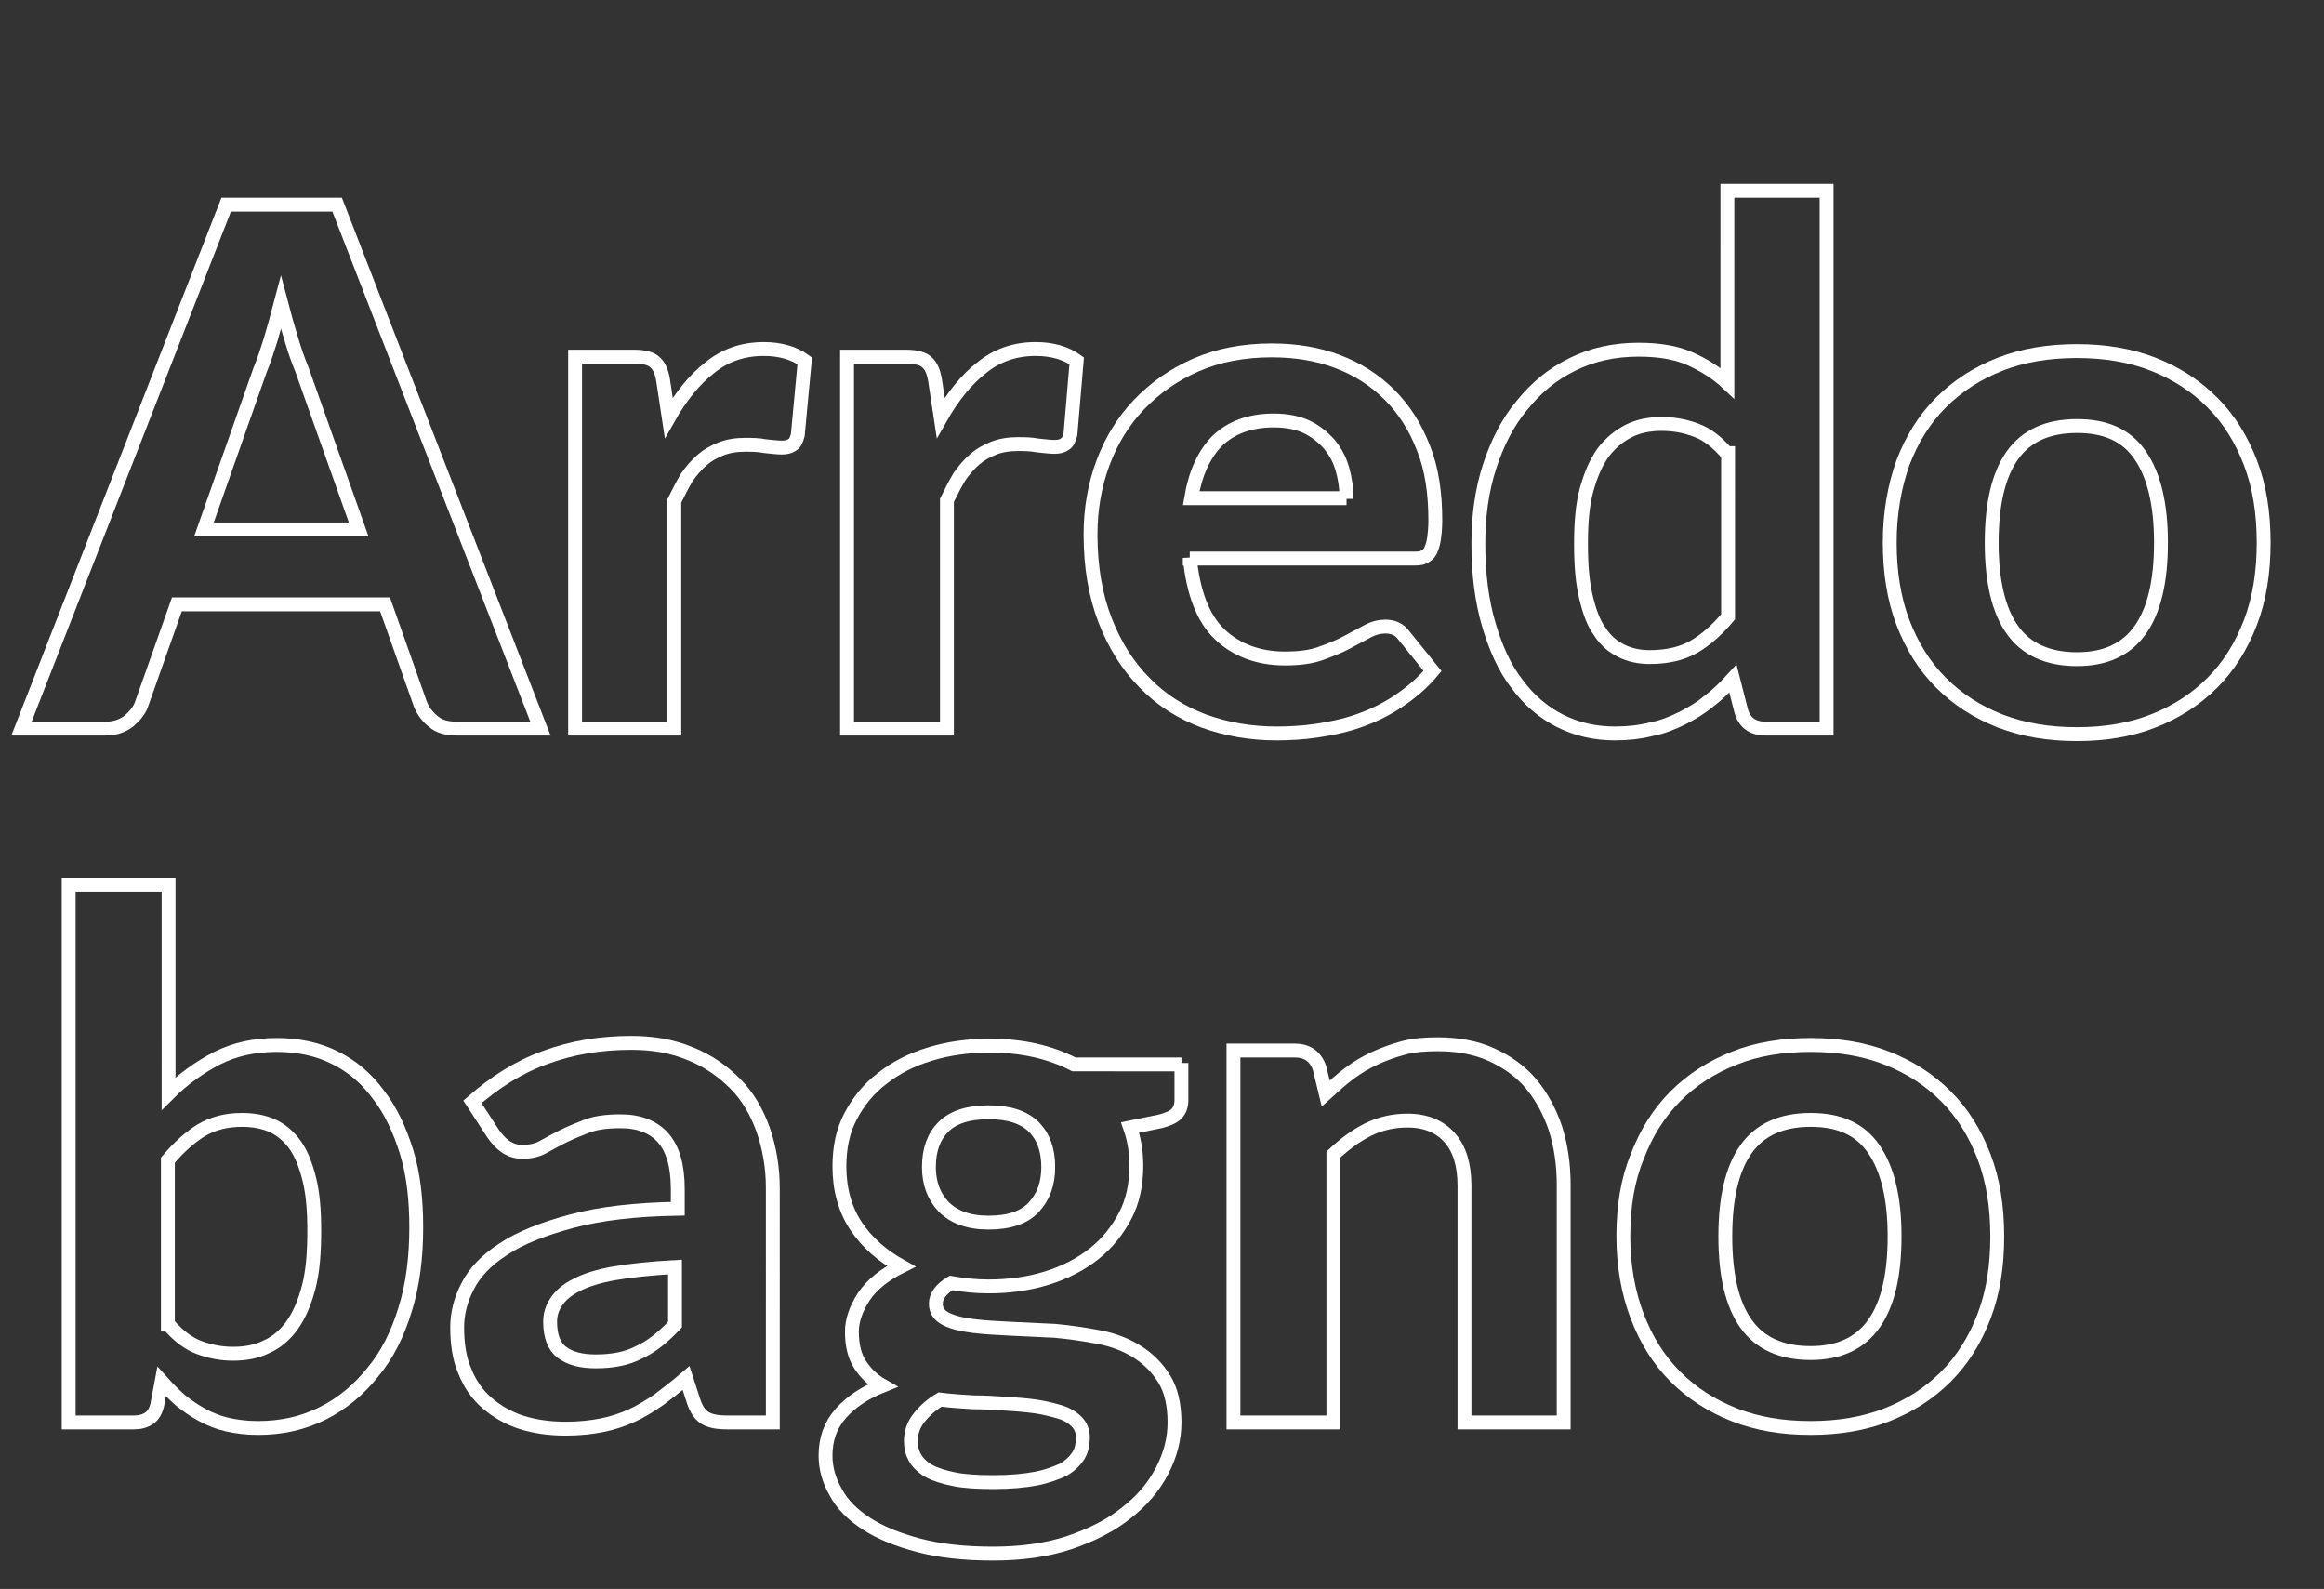
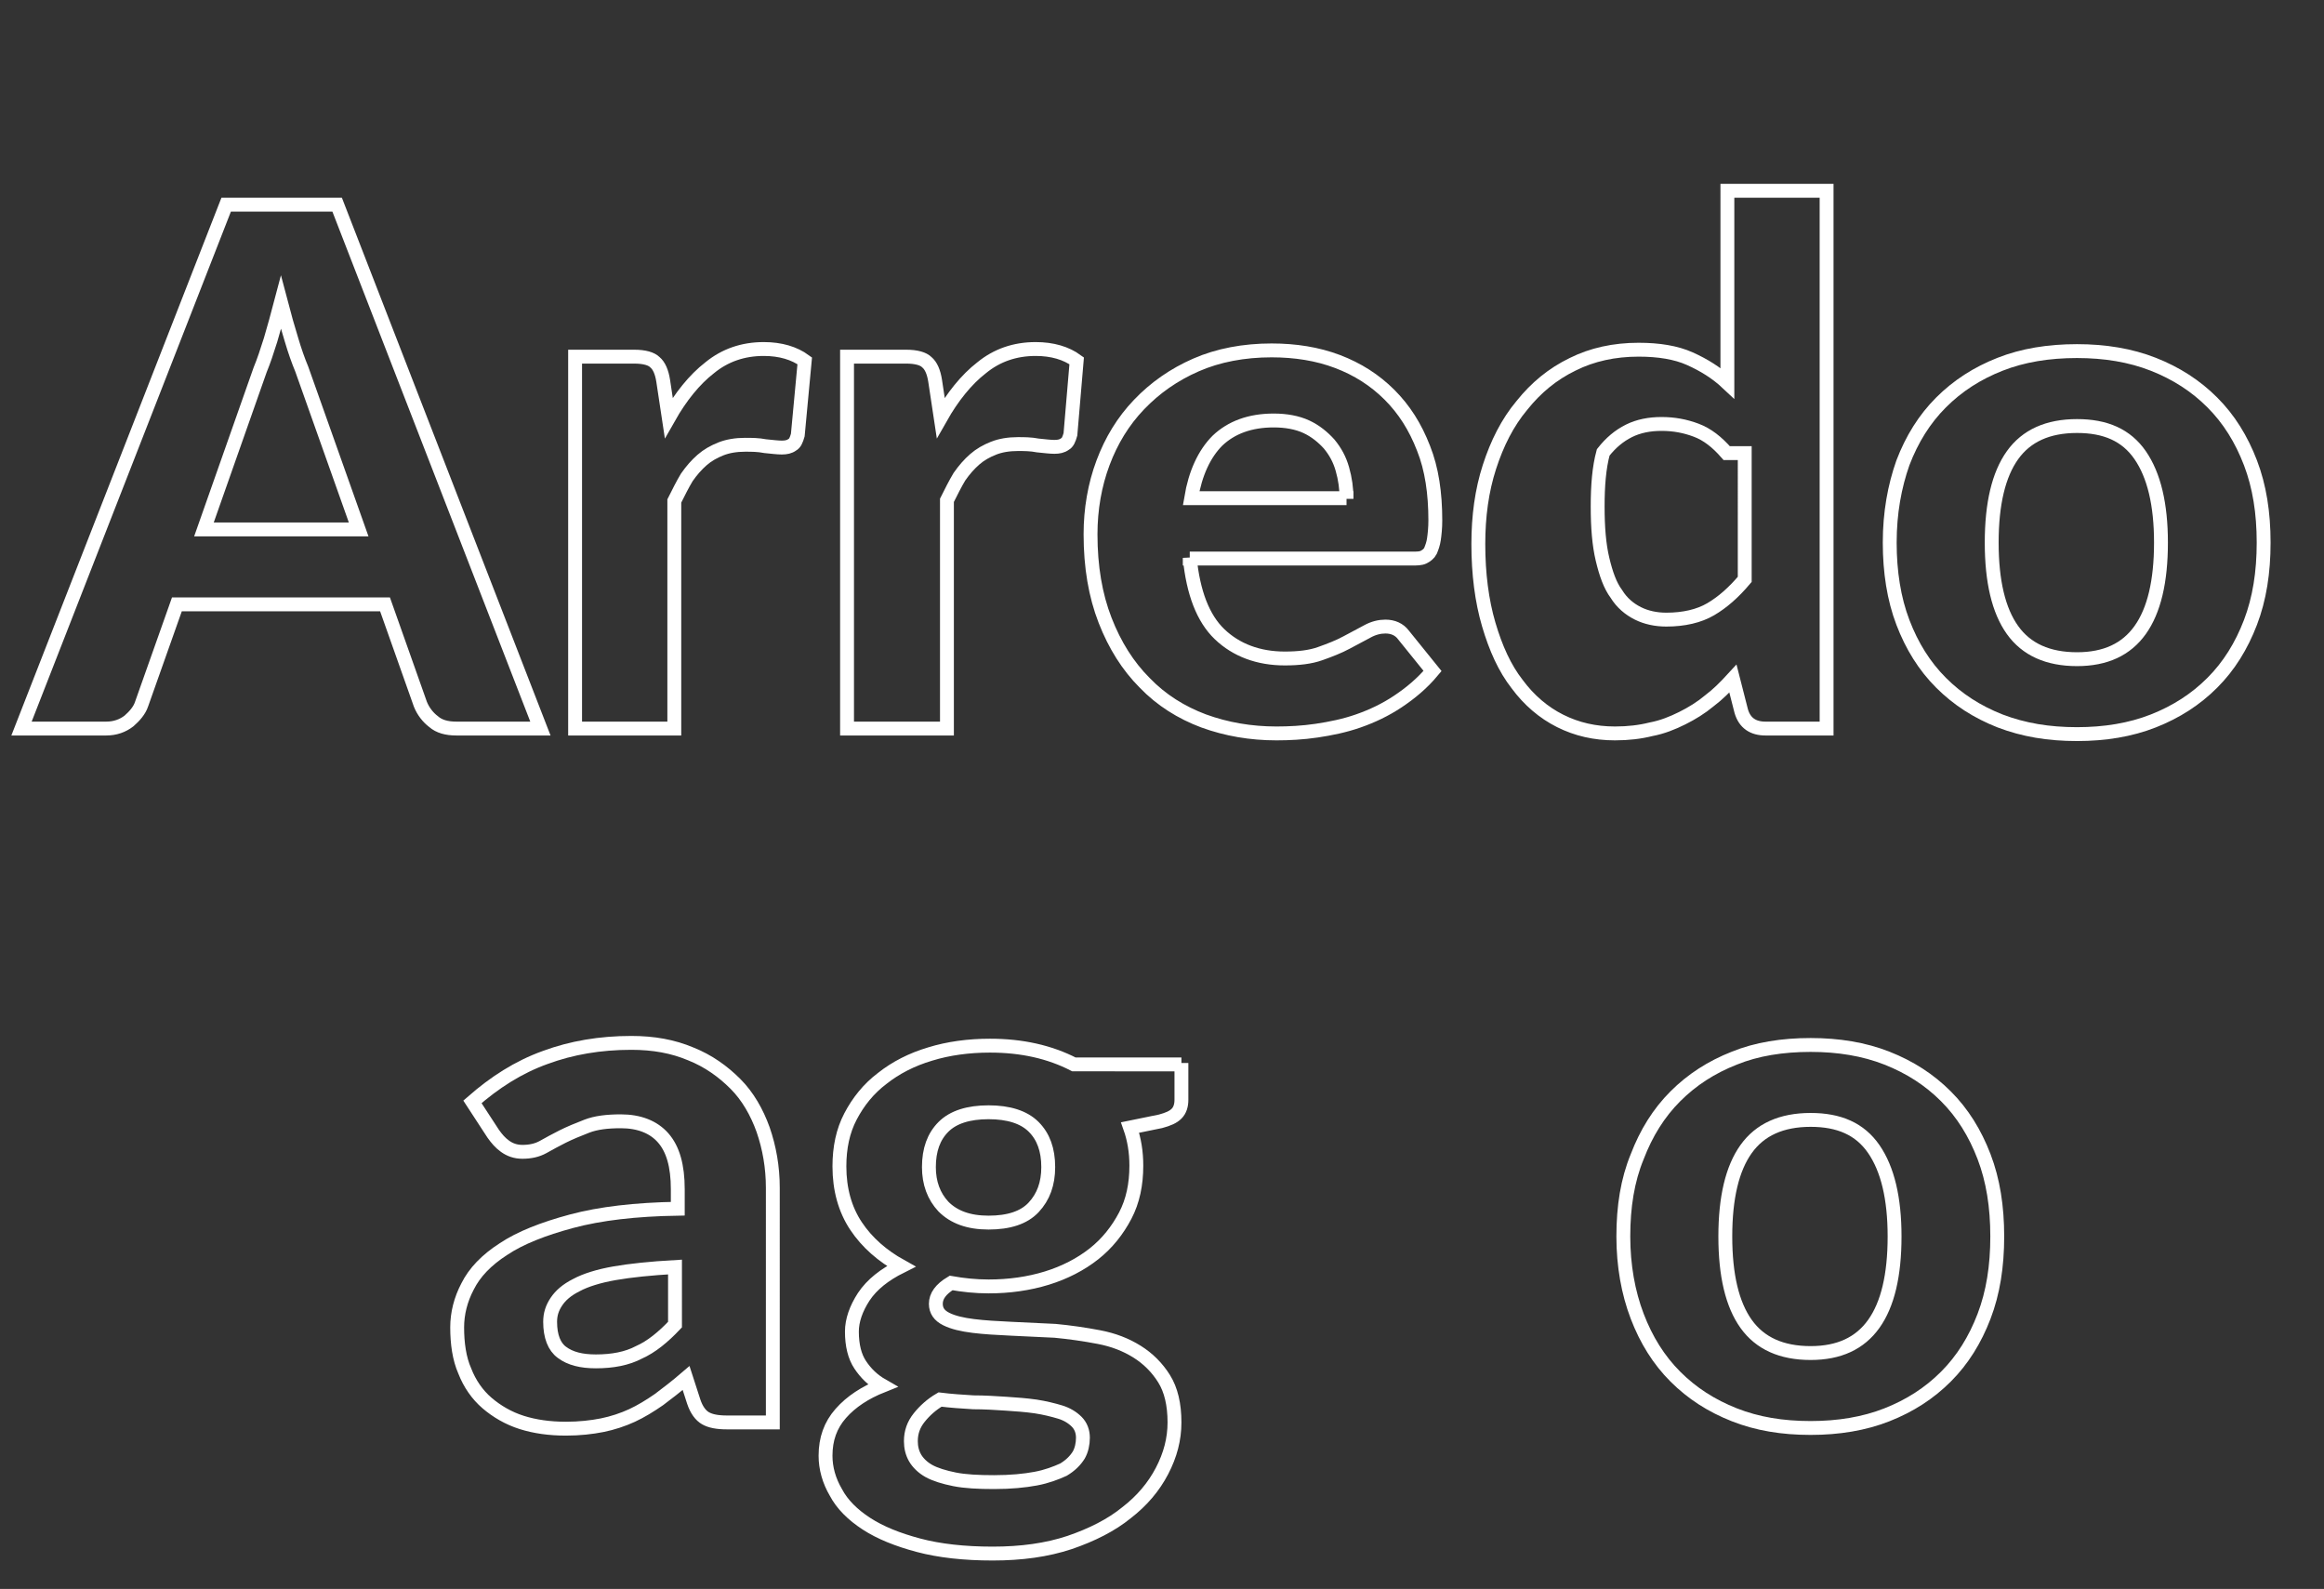
<svg xmlns="http://www.w3.org/2000/svg" version="1.1" id="Livello_1" x="0px" y="0px" viewBox="0 0 335 229" style="enable-background:new 0 0 335 229;" xml:space="preserve">
  <rect x="0" y="0" width="335" height="229" fill="#333333" stroke="none" />
  <style type="text/css">
	.st0{enable-background:new    ;}
	.st1{fill:none;stroke:#FFFFFF;stroke-width:2;}
</style>
  <g class="st0">
    <path class="st1" d="M77.9,105H65.8c-1.4,0-2.5-0.3-3.3-1c-0.8-0.6-1.5-1.5-1.9-2.5l-5.1-14.4H25.5l-5.1,14.4   c-0.3,0.9-1,1.7-1.8,2.4c-0.9,0.7-2,1.1-3.3,1.1H3.1l29.5-75.5h16L77.9,105z M51.7,76.3l-8.2-23.1c-0.5-1.2-1-2.6-1.5-4.3   c-0.5-1.6-1-3.4-1.5-5.3c-0.5,1.9-1,3.7-1.5,5.4c-0.5,1.6-1,3.1-1.5,4.3l-8.1,23H51.7z" />
    <path class="st1" d="M96.4,60.2c1.7-3,3.7-5.5,5.9-7.2c2.2-1.8,4.8-2.7,7.8-2.7c2.4,0,4.4,0.6,5.9,1.7L115,62.7   c-0.2,0.7-0.4,1.2-0.8,1.4c-0.4,0.3-0.9,0.4-1.5,0.4c-0.6,0-1.4-0.1-2.4-0.2c-1-0.2-2-0.2-2.9-0.2c-1.3,0-2.5,0.2-3.5,0.6   c-1,0.4-1.9,0.9-2.7,1.6c-0.8,0.7-1.5,1.5-2.2,2.5c-0.6,1-1.2,2.2-1.8,3.4V105H82.9V51.4h8.5c1.5,0,2.5,0.3,3,0.8   c0.6,0.5,1,1.4,1.2,2.7L96.4,60.2z" />
    <path class="st1" d="M135.6,60.2c1.7-3,3.7-5.5,5.9-7.2c2.2-1.8,4.8-2.7,7.8-2.7c2.4,0,4.4,0.6,5.9,1.7l-0.9,10.6   c-0.2,0.7-0.4,1.2-0.8,1.4c-0.4,0.3-0.9,0.4-1.5,0.4c-0.6,0-1.4-0.1-2.4-0.2c-1-0.2-2-0.2-2.9-0.2c-1.3,0-2.5,0.2-3.5,0.6   c-1,0.4-1.9,0.9-2.7,1.6c-0.8,0.7-1.5,1.5-2.2,2.5c-0.6,1-1.2,2.2-1.8,3.4V105h-14.4V51.4h8.5c1.5,0,2.5,0.3,3,0.8   c0.6,0.5,1,1.4,1.2,2.7L135.6,60.2z" />
    <path class="st1" d="M171.5,80.4c0.5,5,1.9,8.7,4.3,11c2.4,2.3,5.6,3.5,9.4,3.5c2,0,3.7-0.2,5.1-0.7s2.7-1,3.8-1.6   c1.1-0.6,2.1-1.1,3-1.6c0.9-0.5,1.8-0.7,2.6-0.7c1.1,0,2,0.4,2.6,1.2l4.2,5.2c-1.5,1.8-3.2,3.2-5,4.4c-1.8,1.2-3.7,2.1-5.7,2.8   c-2,0.7-4,1.1-6,1.4c-2,0.3-4,0.4-5.8,0.4c-3.7,0-7.2-0.6-10.5-1.8c-3.2-1.2-6.1-3-8.5-5.5c-2.4-2.4-4.3-5.4-5.7-9   c-1.4-3.6-2.1-7.7-2.1-12.4c0-3.6,0.6-7.1,1.8-10.3c1.2-3.2,2.9-6,5.2-8.4c2.3-2.4,5-4.3,8.2-5.7s6.9-2.1,10.9-2.1   c3.4,0,6.6,0.5,9.5,1.6c2.9,1.1,5.4,2.7,7.5,4.8c2.1,2.1,3.7,4.6,4.9,7.7c1.2,3,1.7,6.5,1.7,10.4c0,1.1-0.1,2-0.2,2.7   s-0.3,1.2-0.5,1.7c-0.2,0.4-0.6,0.7-1,0.9s-1,0.2-1.6,0.2H171.5z M194.1,71.9c0-1.5-0.2-2.9-0.6-4.3c-0.4-1.4-1-2.5-1.9-3.6   c-0.9-1-2-1.9-3.3-2.5c-1.3-0.6-2.9-0.9-4.7-0.9c-3.4,0-6.1,1-8.1,2.9c-1.9,1.9-3.2,4.7-3.8,8.3H194.1z" />
-     <path class="st1" d="M263.3,27.5V105h-8.8c-1.8,0-3-0.8-3.5-2.5l-1.2-4.7c-1.1,1.2-2.2,2.3-3.4,3.2c-1.2,1-2.5,1.8-3.9,2.5   c-1.4,0.7-2.9,1.3-4.5,1.6c-1.6,0.4-3.3,0.6-5.2,0.6c-2.9,0-5.5-0.6-7.9-1.8s-4.5-3-6.2-5.3c-1.8-2.3-3.1-5.2-4.1-8.6   c-1-3.4-1.5-7.3-1.5-11.6c0-4,0.5-7.7,1.6-11.1s2.6-6.4,4.7-8.9c2-2.5,4.4-4.5,7.3-5.9c2.8-1.4,6-2.1,9.5-2.1   c2.9,0,5.4,0.4,7.4,1.3c2,0.9,3.8,2,5.4,3.5V27.5H263.3z M248.9,65.3c-1.4-1.6-2.8-2.7-4.4-3.3c-1.6-0.6-3.2-0.9-5-0.9   c-1.7,0-3.3,0.3-4.7,1c-1.4,0.7-2.6,1.7-3.7,3.1c-1,1.4-1.8,3.2-2.4,5.4c-0.6,2.2-0.8,4.8-0.8,7.8c0,3,0.2,5.5,0.7,7.6   c0.5,2.1,1.1,3.8,2,5c0.8,1.3,1.9,2.2,3.1,2.8c1.2,0.6,2.6,0.9,4.1,0.9c2.5,0,4.7-0.5,6.4-1.5c1.7-1,3.3-2.4,4.9-4.3V65.3z" />
+     <path class="st1" d="M263.3,27.5V105h-8.8c-1.8,0-3-0.8-3.5-2.5l-1.2-4.7c-1.1,1.2-2.2,2.3-3.4,3.2c-1.2,1-2.5,1.8-3.9,2.5   c-1.4,0.7-2.9,1.3-4.5,1.6c-1.6,0.4-3.3,0.6-5.2,0.6c-2.9,0-5.5-0.6-7.9-1.8s-4.5-3-6.2-5.3c-1.8-2.3-3.1-5.2-4.1-8.6   c-1-3.4-1.5-7.3-1.5-11.6c0-4,0.5-7.7,1.6-11.1s2.6-6.4,4.7-8.9c2-2.5,4.4-4.5,7.3-5.9c2.8-1.4,6-2.1,9.5-2.1   c2.9,0,5.4,0.4,7.4,1.3c2,0.9,3.8,2,5.4,3.5V27.5H263.3z M248.9,65.3c-1.4-1.6-2.8-2.7-4.4-3.3c-1.6-0.6-3.2-0.9-5-0.9   c-1.7,0-3.3,0.3-4.7,1c-1.4,0.7-2.6,1.7-3.7,3.1c-0.6,2.2-0.8,4.8-0.8,7.8c0,3,0.2,5.5,0.7,7.6   c0.5,2.1,1.1,3.8,2,5c0.8,1.3,1.9,2.2,3.1,2.8c1.2,0.6,2.6,0.9,4.1,0.9c2.5,0,4.7-0.5,6.4-1.5c1.7-1,3.3-2.4,4.9-4.3V65.3z" />
    <path class="st1" d="M299.4,50.6c4,0,7.7,0.6,11,1.9c3.3,1.3,6.1,3.1,8.5,5.5c2.4,2.4,4.2,5.3,5.5,8.7c1.3,3.4,1.9,7.2,1.9,11.5   c0,4.3-0.6,8.1-1.9,11.5c-1.3,3.4-3.1,6.3-5.5,8.7c-2.4,2.4-5.2,4.2-8.5,5.5c-3.3,1.3-7,1.9-11,1.9c-4.1,0-7.7-0.6-11.1-1.9   c-3.3-1.3-6.1-3.1-8.5-5.5c-2.4-2.4-4.2-5.3-5.5-8.7c-1.3-3.4-1.9-7.3-1.9-11.5c0-4.3,0.7-8.1,1.9-11.5c1.3-3.4,3.1-6.3,5.5-8.7   c2.4-2.4,5.2-4.2,8.5-5.5S295.3,50.6,299.4,50.6z M299.4,95c4.1,0,7.1-1.4,9.1-4.2s3-7,3-12.6c0-5.5-1-9.7-3-12.6s-5-4.2-9.1-4.2   c-4.2,0-7.3,1.4-9.3,4.2c-2,2.8-3,7-3,12.6c0,5.6,1,9.8,3,12.6C292.1,93.6,295.2,95,299.4,95z" />
  </g>
  <g class="st0">
-     <path class="st1" d="M24.3,157.6c2.1-2.1,4.5-3.8,7-5.1c2.6-1.3,5.4-1.9,8.6-1.9c3.1,0,5.9,0.6,8.3,1.8c2.5,1.2,4.6,3,6.3,5.3   c1.8,2.3,3.1,5.1,4.1,8.3c1,3.2,1.4,6.9,1.4,10.9c0,4.3-0.5,8.3-1.6,11.8c-1.1,3.6-2.6,6.6-4.7,9.1c-2,2.5-4.4,4.5-7.2,5.9   c-2.8,1.4-5.9,2.1-9.3,2.1c-1.7,0-3.2-0.2-4.5-0.5c-1.3-0.3-2.5-0.8-3.6-1.4c-1.1-0.6-2.1-1.3-3.1-2.1c-0.9-0.8-1.8-1.7-2.7-2.7   l-0.6,3.2c-0.2,1-0.6,1.7-1.2,2.1c-0.6,0.4-1.3,0.6-2.2,0.6H9.9v-77.5h14.4V157.6z M24.3,190.9c1.4,1.6,2.8,2.7,4.4,3.3   c1.6,0.6,3.2,0.9,4.9,0.9c1.8,0,3.4-0.3,4.8-1c1.4-0.6,2.7-1.7,3.7-3.1c1-1.4,1.8-3.2,2.4-5.5c0.6-2.3,0.8-5,0.8-8.2   c0-2.8-0.2-5.3-0.7-7.3c-0.5-2-1.1-3.6-2-4.9c-0.9-1.3-2-2.2-3.2-2.8c-1.3-0.6-2.8-0.9-4.5-0.9c-2.3,0-4.2,0.5-5.9,1.5   c-1.6,1-3.2,2.4-4.8,4.3V190.9z" />
    <path class="st1" d="M68.1,158.8c3.2-2.8,6.6-5,10.5-6.4c3.8-1.4,7.9-2.1,12.4-2.1c3.2,0,6,0.5,8.6,1.6c2.5,1,4.6,2.5,6.4,4.3   s3.1,4.1,4,6.6c0.9,2.6,1.4,5.4,1.4,8.4V205h-6.6c-1.4,0-2.4-0.2-3.1-0.6c-0.7-0.4-1.3-1.2-1.7-2.4l-1.1-3.4   c-1.4,1.2-2.7,2.2-3.9,3.1c-1.3,0.9-2.6,1.7-3.9,2.3s-2.8,1.1-4.3,1.4c-1.5,0.3-3.3,0.5-5.2,0.5c-2.4,0-4.5-0.3-6.4-0.9   c-1.9-0.6-3.6-1.6-5-2.8c-1.4-1.2-2.5-2.8-3.2-4.6c-0.8-1.8-1.1-4-1.1-6.3c0-2,0.5-4,1.5-5.9c1-2,2.7-3.8,5.2-5.4   c2.4-1.6,5.7-2.9,9.8-4c4.1-1.1,9.2-1.7,15.3-1.8v-2.8c0-3.4-0.7-5.8-2.1-7.4c-1.4-1.6-3.5-2.4-6.1-2.4c-2,0-3.6,0.2-4.9,0.7   c-1.3,0.5-2.5,1-3.5,1.5c-1,0.5-1.9,1-2.8,1.5c-0.9,0.5-1.9,0.7-3,0.7c-1,0-1.8-0.3-2.5-0.8c-0.7-0.5-1.2-1.1-1.7-1.8L68.1,158.8z    M97.3,182.6c-3.5,0.2-6.4,0.5-8.7,0.9c-2.3,0.4-4.2,1-5.5,1.7c-1.4,0.7-2.3,1.5-2.9,2.4c-0.6,0.9-0.9,1.8-0.9,2.9   c0,2.1,0.6,3.6,1.7,4.4c1.2,0.9,2.8,1.3,4.9,1.3c2.4,0,4.5-0.4,6.2-1.3c1.8-0.8,3.5-2.2,5.2-4V182.6z" />
    <path class="st1" d="M170.3,153.2v5.3c0,0.8-0.2,1.5-0.7,2c-0.5,0.5-1.2,0.8-2.3,1.1l-4.4,0.9c0.6,1.7,0.9,3.5,0.9,5.5   c0,2.7-0.5,5.1-1.6,7.2c-1.1,2.1-2.6,4-4.5,5.5c-1.9,1.5-4.2,2.7-6.8,3.5c-2.6,0.8-5.4,1.2-8.4,1.2c-1.9,0-3.7-0.2-5.4-0.5   c-1.5,0.9-2.2,1.9-2.2,3c0,1,0.5,1.7,1.5,2.2c1,0.5,2.3,0.8,3.9,1c1.6,0.2,3.4,0.3,5.5,0.4c2.1,0.1,4.2,0.2,6.3,0.3   c2.1,0.2,4.2,0.5,6.3,0.9c2.1,0.4,3.9,1.1,5.5,2.1c1.6,1,2.9,2.3,3.9,3.9c1,1.6,1.5,3.7,1.5,6.3c0,2.4-0.6,4.7-1.8,7   c-1.2,2.3-2.9,4.3-5.1,6c-2.2,1.8-5,3.2-8.2,4.3c-3.3,1.1-7,1.6-11.1,1.6c-4.1,0-7.7-0.4-10.7-1.2c-3-0.8-5.5-1.8-7.5-3.1   c-2-1.3-3.5-2.8-4.4-4.5c-1-1.7-1.5-3.5-1.5-5.3c0-2.4,0.7-4.4,2.2-6.1s3.5-3,6-4c-1.4-0.8-2.4-1.8-3.2-3c-0.8-1.2-1.2-2.8-1.2-4.8   c0-1.6,0.6-3.3,1.7-5c1.2-1.8,3-3.2,5.4-4.4c-2.7-1.5-4.9-3.4-6.5-5.8c-1.6-2.4-2.4-5.3-2.4-8.6c0-2.7,0.5-5.1,1.6-7.2   c1.1-2.1,2.6-4,4.6-5.5c1.9-1.5,4.2-2.7,6.9-3.5c2.6-0.8,5.5-1.2,8.6-1.2c4.6,0,8.6,0.9,12.1,2.7H170.3z M156.1,207.2   c0-0.9-0.3-1.7-0.9-2.3c-0.6-0.6-1.4-1.1-2.4-1.4c-1-0.3-2.2-0.6-3.5-0.8c-1.4-0.2-2.8-0.3-4.3-0.4c-1.5-0.1-3.1-0.2-4.7-0.2   c-1.6-0.1-3.2-0.2-4.8-0.4c-1.2,0.7-2.2,1.6-3,2.6c-0.8,1-1.2,2.1-1.2,3.4c0,0.9,0.2,1.7,0.6,2.4c0.4,0.7,1.1,1.4,2,1.9   c0.9,0.5,2.2,0.9,3.7,1.2c1.5,0.3,3.4,0.4,5.7,0.4c2.4,0,4.4-0.2,6-0.5c1.6-0.3,2.9-0.8,4-1.3c1-0.6,1.7-1.3,2.2-2.1   C155.9,209,156.1,208.1,156.1,207.2z M142.5,176.2c2.9,0,5.1-0.7,6.5-2.2c1.4-1.5,2.1-3.4,2.1-5.8c0-2.5-0.7-4.4-2.1-5.8   c-1.4-1.4-3.6-2.1-6.5-2.1c-2.9,0-5.1,0.7-6.5,2.1c-1.4,1.4-2.1,3.3-2.1,5.8c0,2.3,0.7,4.2,2.1,5.7   C137.5,175.4,139.6,176.2,142.5,176.2z" />
-     <path class="st1" d="M191.1,157.6c1.1-1,2.2-2,3.4-2.9c1.2-0.9,2.4-1.6,3.7-2.2c1.3-0.6,2.7-1.1,4.2-1.5s3.1-0.5,4.9-0.5   c2.9,0,5.5,0.5,7.7,1.5s4.2,2.4,5.7,4.2c1.5,1.8,2.7,4,3.5,6.4c0.8,2.5,1.2,5.2,1.2,8.2V205h-14.3v-34.1c0-3-0.7-5.3-2.1-6.9   c-1.4-1.6-3.4-2.5-6.1-2.5c-2,0-3.9,0.4-5.7,1.3c-1.8,0.9-3.4,2.1-5,3.6V205h-14.4v-53.6h8.8c1.8,0,3,0.8,3.6,2.5L191.1,157.6z" />
    <path class="st1" d="M261,150.6c4,0,7.7,0.6,11,1.9c3.3,1.3,6.1,3.1,8.5,5.5c2.4,2.4,4.2,5.3,5.5,8.7s1.9,7.2,1.9,11.5   c0,4.3-0.6,8.1-1.9,11.5c-1.3,3.4-3.1,6.3-5.5,8.7c-2.4,2.4-5.2,4.2-8.5,5.5c-3.3,1.3-7,1.9-11,1.9c-4.1,0-7.7-0.6-11-1.9   c-3.3-1.3-6.1-3.1-8.5-5.5c-2.4-2.4-4.2-5.3-5.5-8.7c-1.3-3.4-2-7.3-2-11.5c0-4.3,0.6-8.1,2-11.5c1.3-3.4,3.1-6.3,5.5-8.7   c2.4-2.4,5.2-4.2,8.5-5.5C253.2,151.2,256.9,150.6,261,150.6z M261,195c4.1,0,7.1-1.4,9.1-4.2s3-7,3-12.6c0-5.5-1-9.7-3-12.6   s-5-4.2-9.1-4.2c-4.2,0-7.3,1.4-9.3,4.2c-2,2.8-3,7-3,12.6c0,5.6,1,9.8,3,12.6C253.7,193.6,256.8,195,261,195z" />
  </g>
</svg>